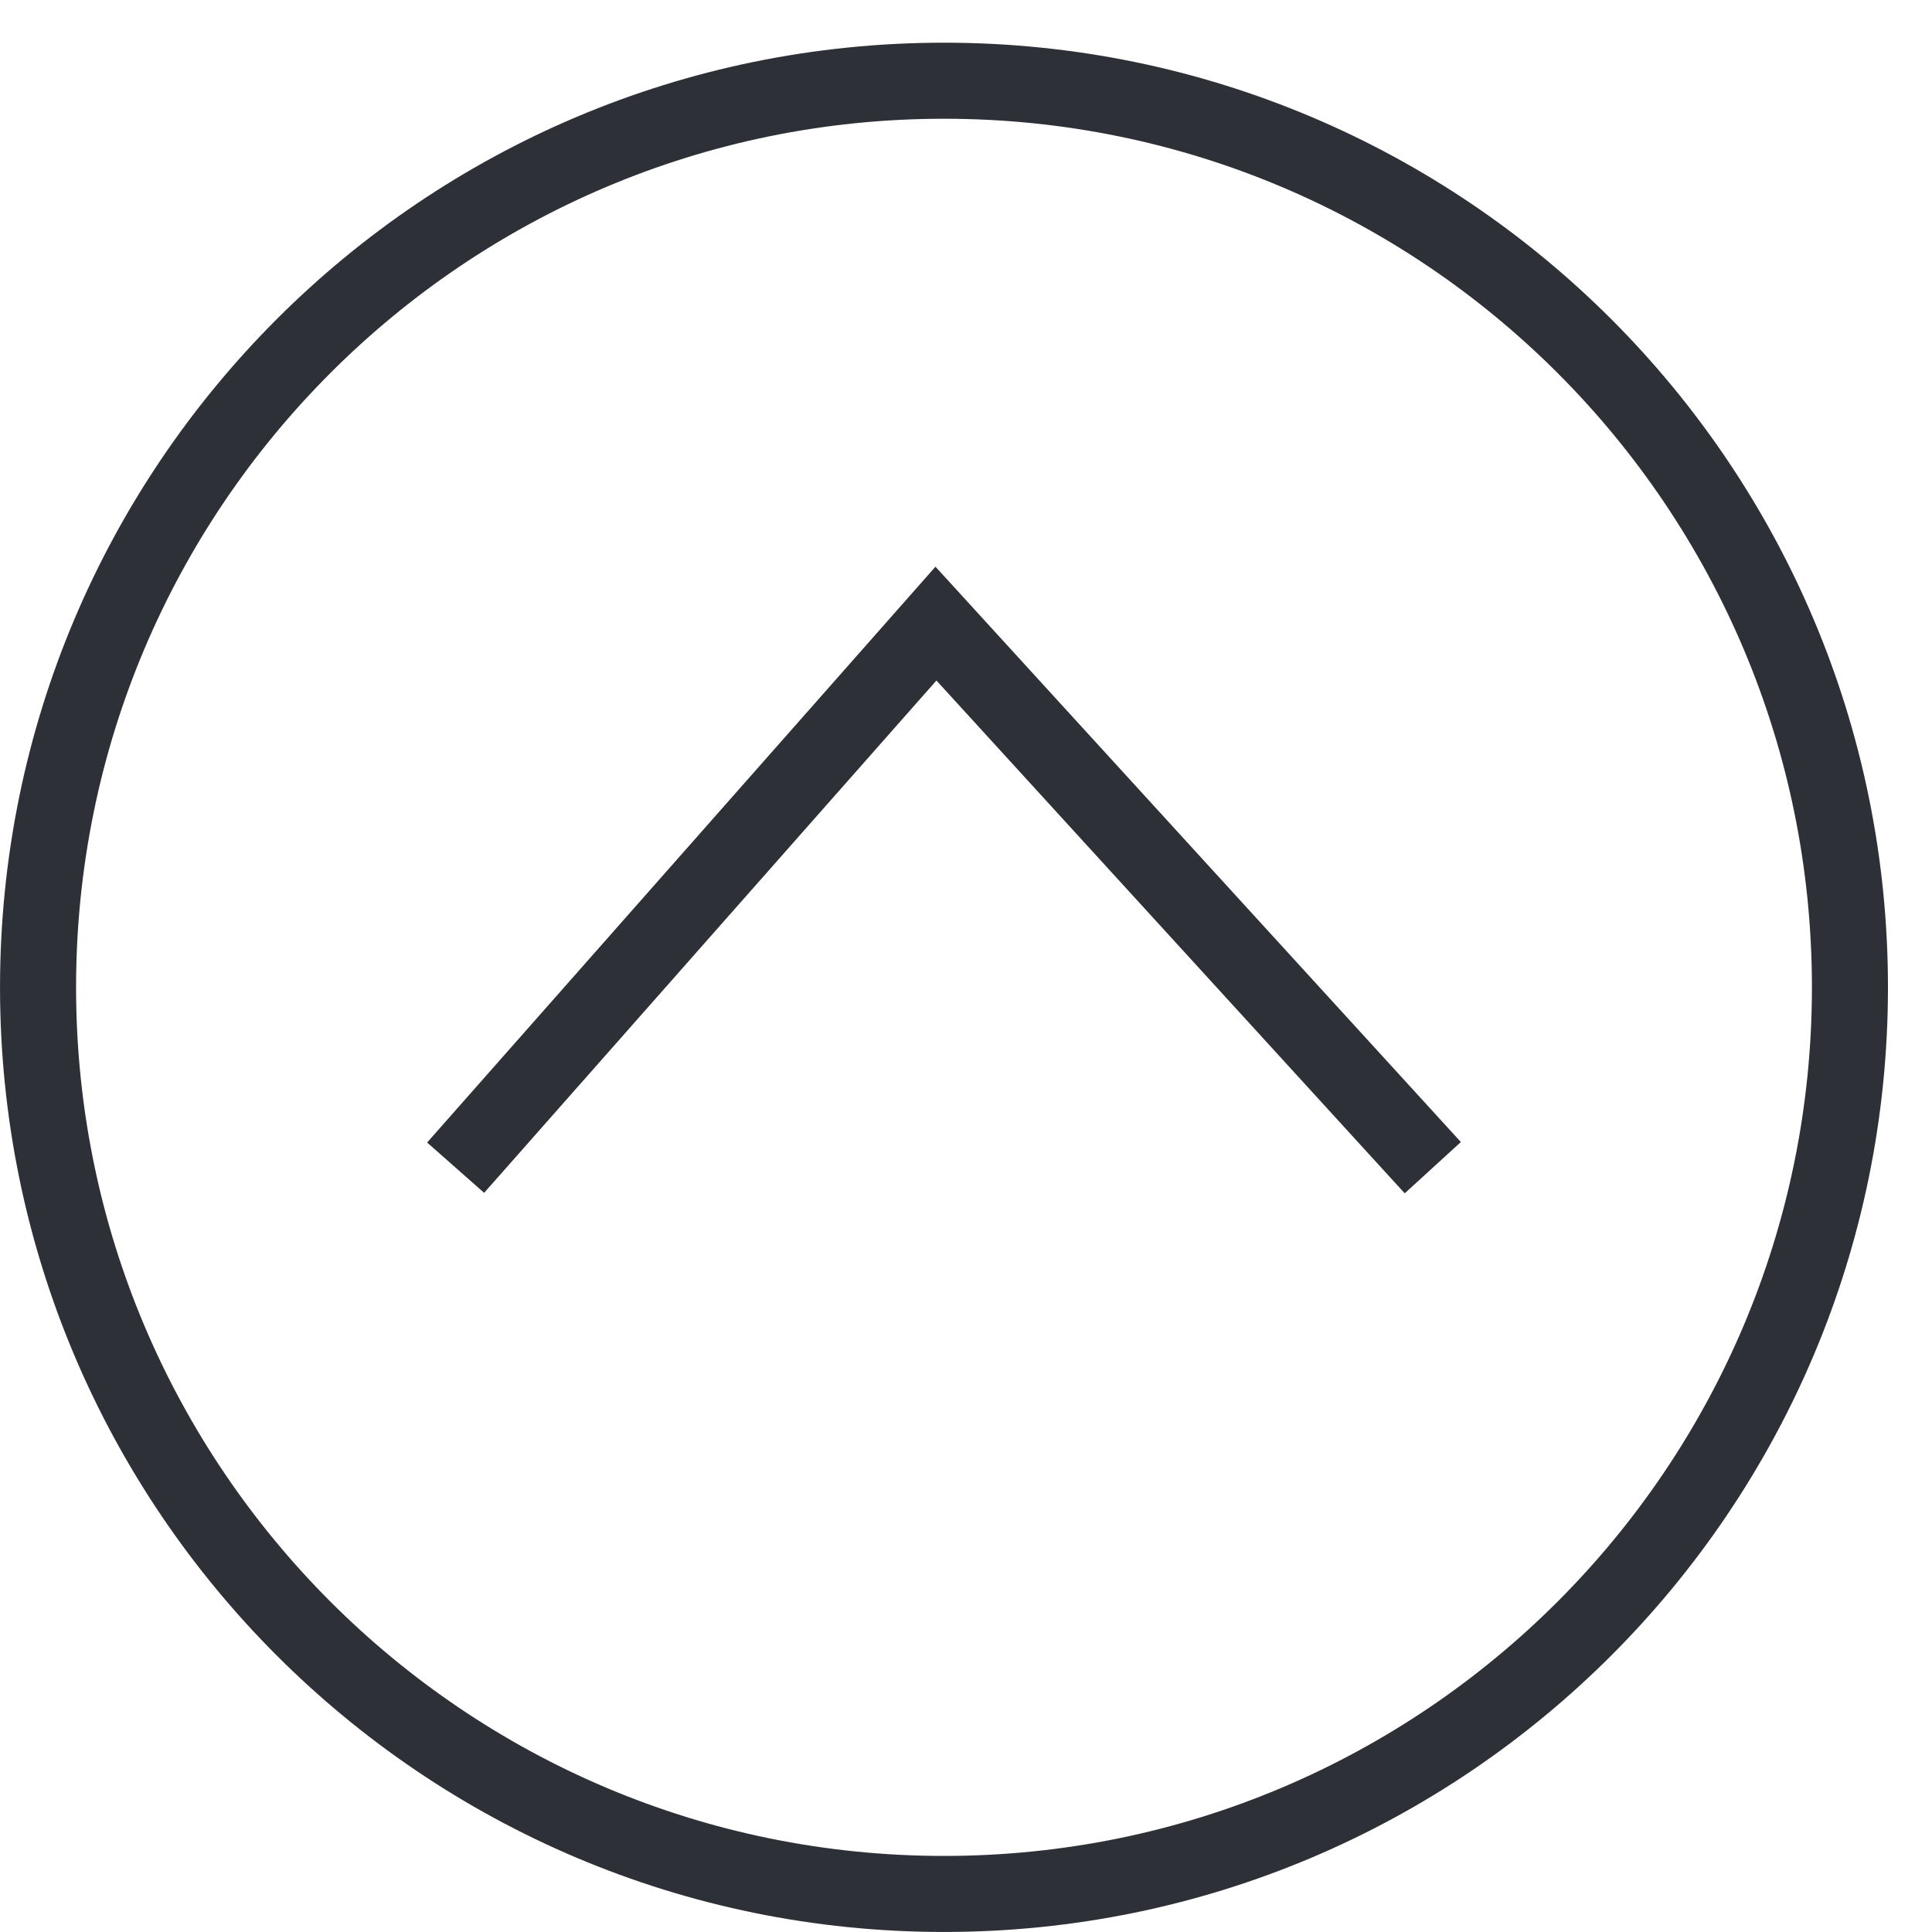
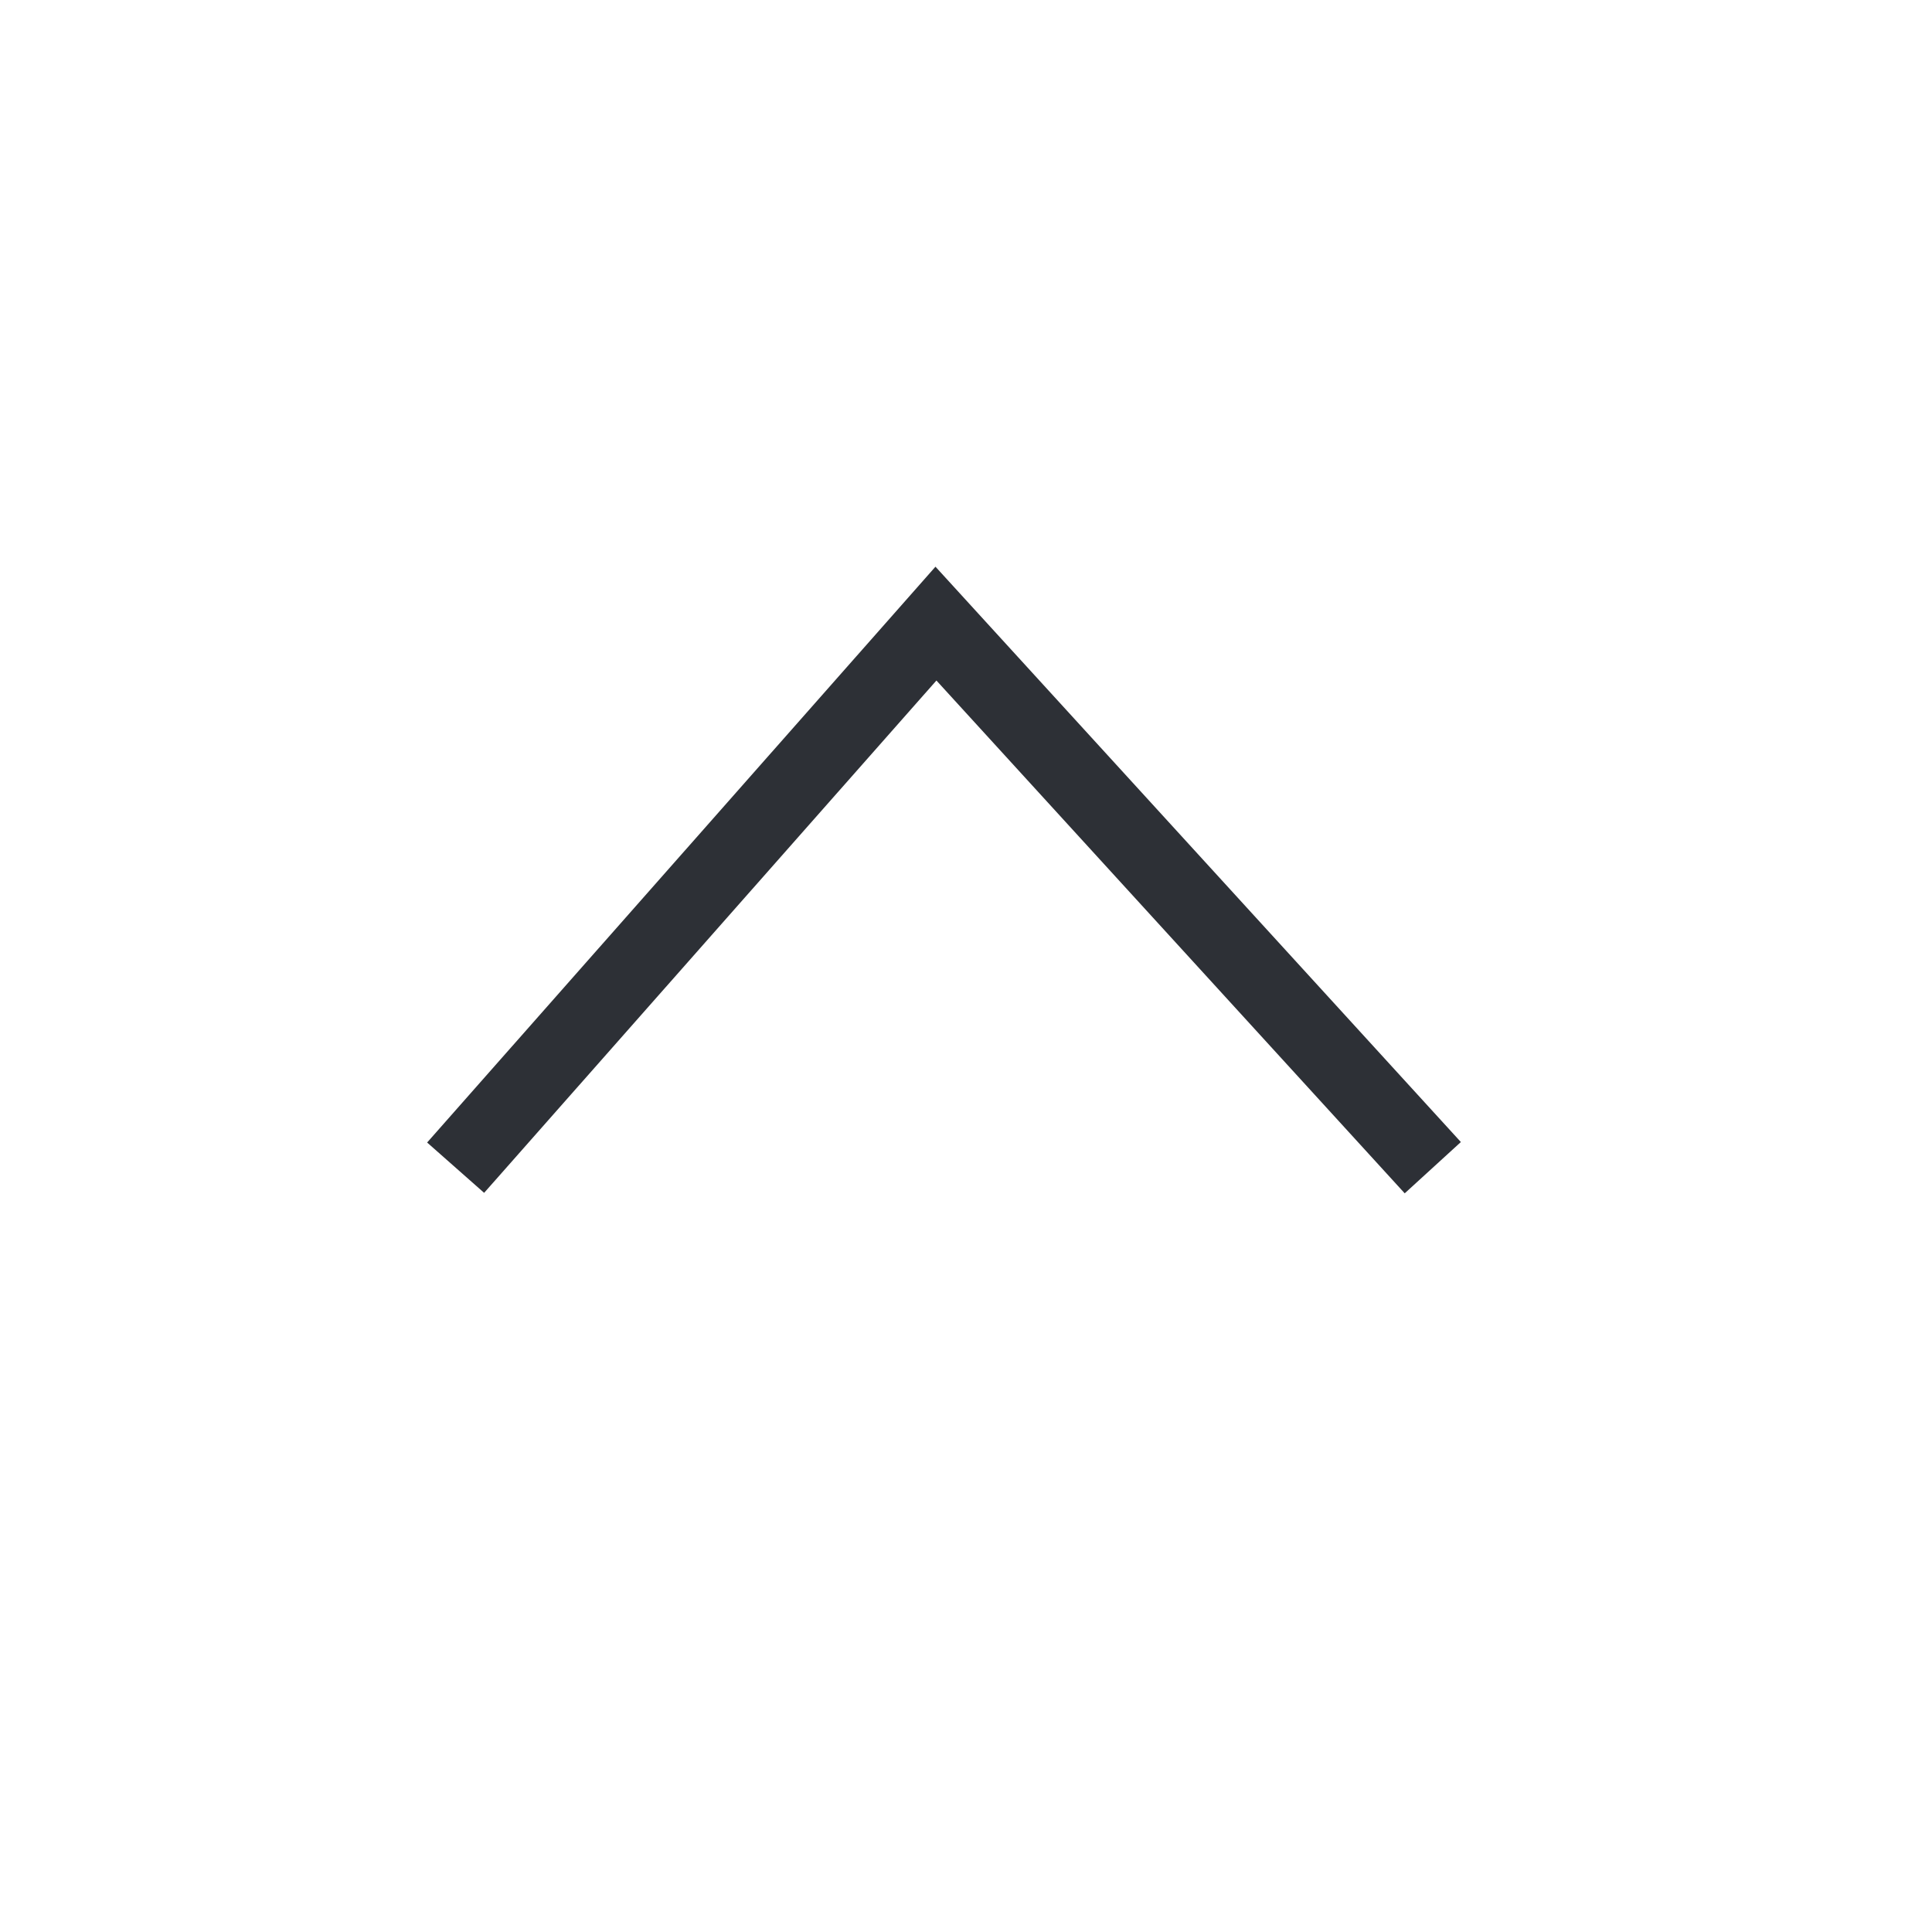
<svg xmlns="http://www.w3.org/2000/svg" width="36px" height="36px" viewBox="0 0 36 36" version="1.1">
  <title>icn-arr-u</title>
  <desc>Created with Sketch.</desc>
  <defs />
  <g id="Icons" stroke="none" stroke-width="1" fill="none" fill-rule="evenodd">
    <g id="Desktop-HD" transform="translate(-130, -83)" stroke="#2D3036" stroke-width="1.417">
      <g id="icn-arr-u" transform="translate(147.5, 101.5) scale(1, -1) translate(-147.5, -101.5) translate(130, 84)">
-         <path d="M34.471,17.602 C34.471,8.273 26.913,0.709 17.59,0.709 C8.267,0.709 0.709,8.273 0.709,17.602 C0.709,26.933 8.267,34.496 17.59,34.496 C26.913,34.496 34.471,26.933 34.471,17.602 L34.471,17.602 Z" id="Stroke-1" />
        <polyline id="Stroke-3" points="26.698 14.242 17.44 24.38 8.49 14.242" />
      </g>
    </g>
  </g>
</svg>